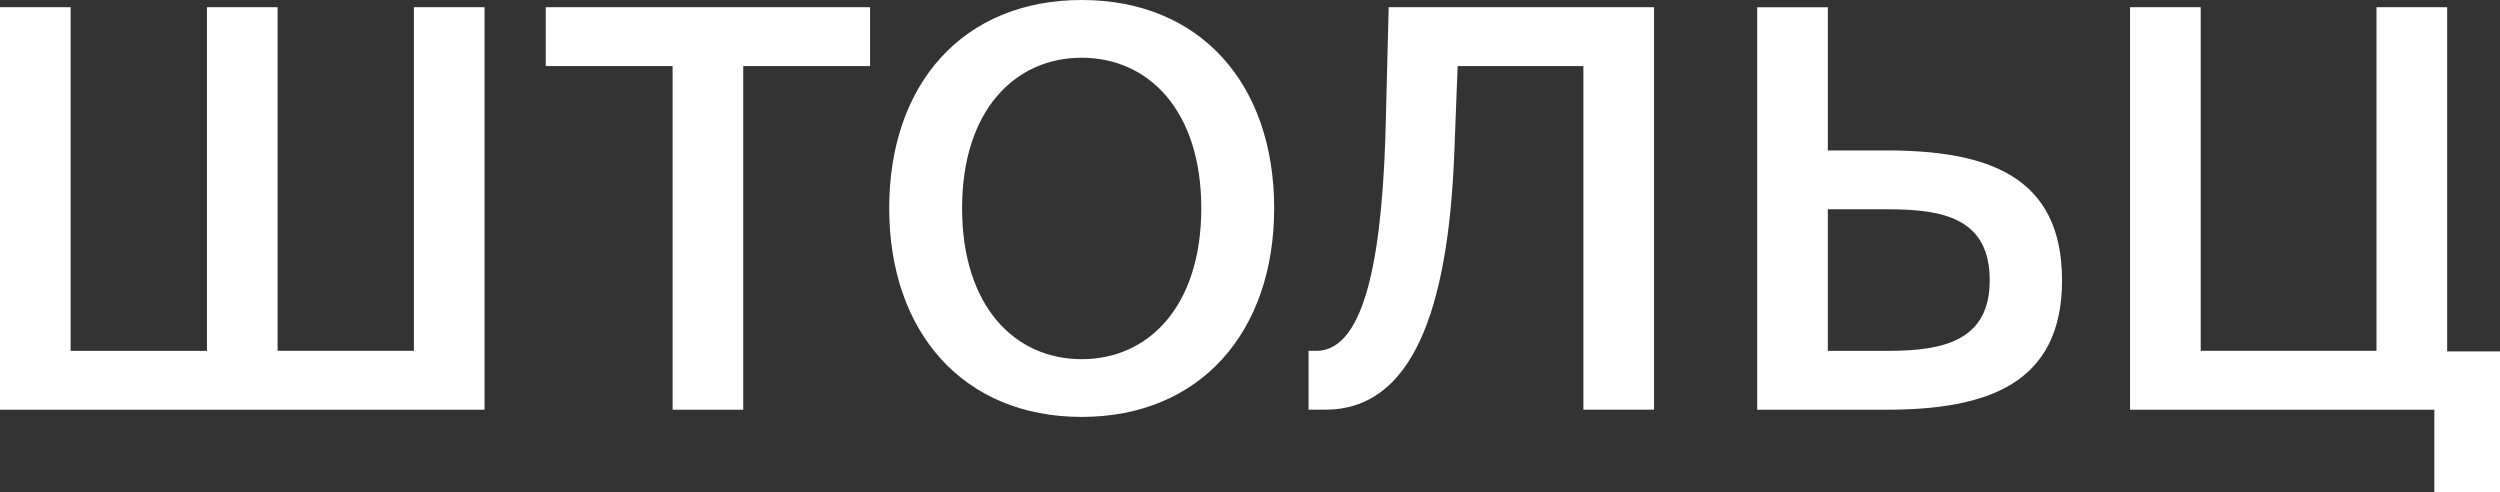
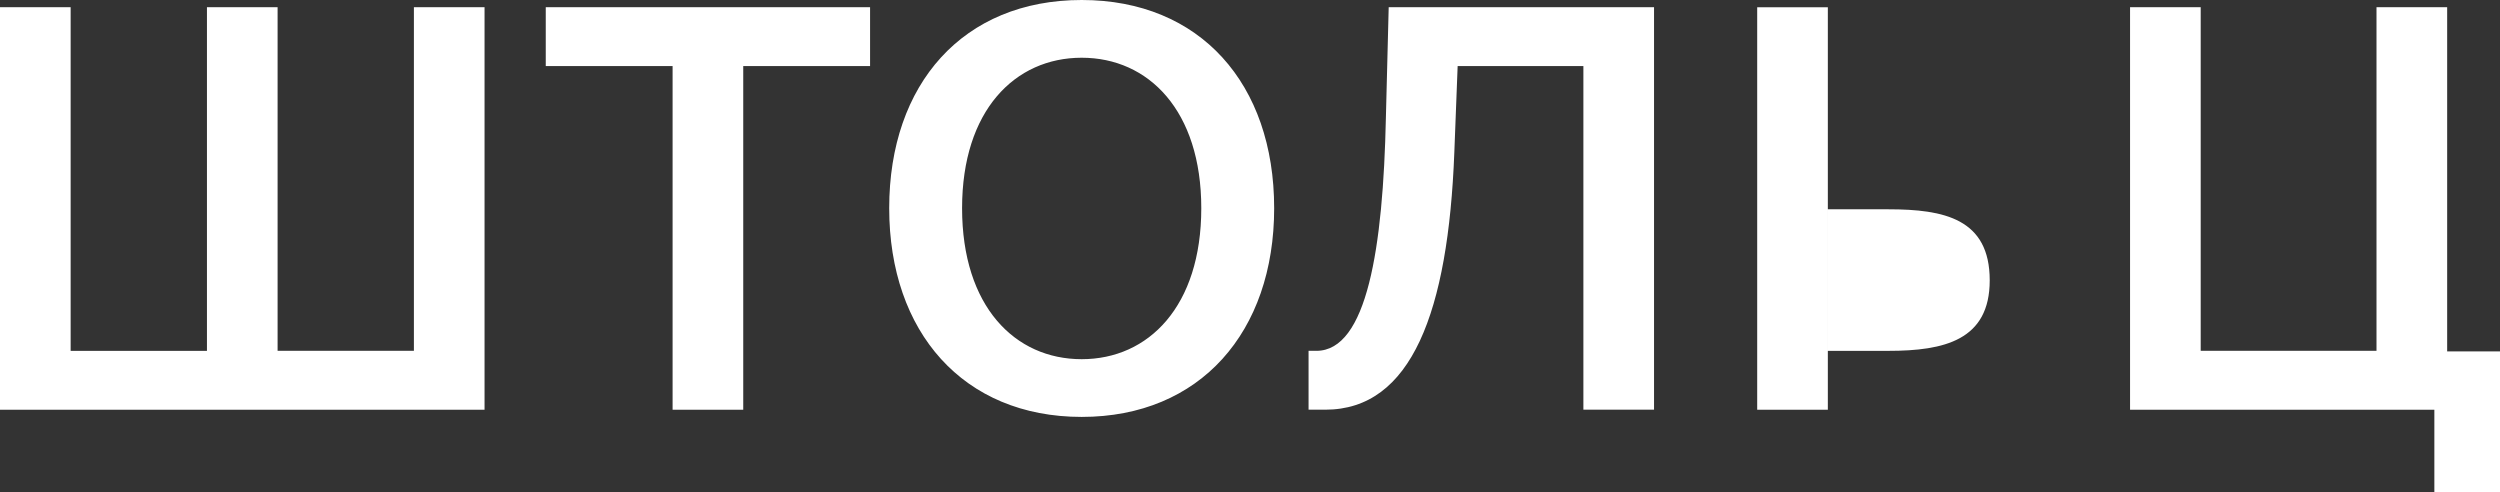
<svg xmlns="http://www.w3.org/2000/svg" width="132" height="26" fill="none">
  <rect width="100%" height="100%" fill="#333333" stroke="none" />
-   <path d="M25.584 21.633V.38h-3.73v18.144h-7.197V.381h-3.73v18.144H3.73V.381H0v21.252h25.584ZM35.513 21.633h3.73V3.488h6.697V.381H28.816v3.107h6.697v18.145ZM50.798 10.992c0-5.159 2.79-7.944 6.315-7.944 3.525 0 6.315 2.785 6.315 7.944 0 5.188-2.79 7.973-6.315 7.973-3.525 0-6.315-2.785-6.315-7.973Zm16.478 0C67.276 4.426 63.37 0 57.113 0 50.857 0 46.95 4.426 46.95 10.992c0 6.537 3.907 11.021 10.163 11.021 6.257 0 10.163-4.484 10.163-11.02ZM87.333 21.633V.38h-14.01l-.148 5.833c-.147 6.889-.998 12.311-3.671 12.311h-.412v3.108h.882c4.552 0 6.491-5.16 6.814-13.572l.176-4.573h6.639v18.145h3.73ZM92.779 21.633h6.814c5.317 0 9.282-1.349 9.282-6.83 0-5.54-3.965-6.86-9.282-6.86H96.51V.382h-3.73v21.252Zm3.73-3.108v-7.474h3.202c2.937 0 5.346.498 5.346 3.752 0 3.165-2.409 3.722-5.346 3.722h-3.202ZM132 18.555h-2.79V.38h-3.731v18.144h-9.282V.381h-3.73v21.252h16.067V26H132v-7.445Z" fill="#fff" />
+   <path d="M25.584 21.633V.38h-3.73v18.144h-7.197V.381h-3.73v18.144H3.73V.381H0v21.252h25.584ZM35.513 21.633h3.73V3.488h6.697V.381H28.816v3.107h6.697v18.145ZM50.798 10.992c0-5.159 2.79-7.944 6.315-7.944 3.525 0 6.315 2.785 6.315 7.944 0 5.188-2.79 7.973-6.315 7.973-3.525 0-6.315-2.785-6.315-7.973Zm16.478 0C67.276 4.426 63.37 0 57.113 0 50.857 0 46.95 4.426 46.95 10.992c0 6.537 3.907 11.021 10.163 11.021 6.257 0 10.163-4.484 10.163-11.02ZM87.333 21.633V.38h-14.01l-.148 5.833c-.147 6.889-.998 12.311-3.671 12.311h-.412v3.108h.882c4.552 0 6.491-5.16 6.814-13.572l.176-4.573h6.639v18.145h3.73ZM92.779 21.633h6.814H96.51V.382h-3.73v21.252Zm3.73-3.108v-7.474h3.202c2.937 0 5.346.498 5.346 3.752 0 3.165-2.409 3.722-5.346 3.722h-3.202ZM132 18.555h-2.79V.38h-3.731v18.144h-9.282V.381h-3.73v21.252h16.067V26H132v-7.445Z" fill="#fff" />
</svg>